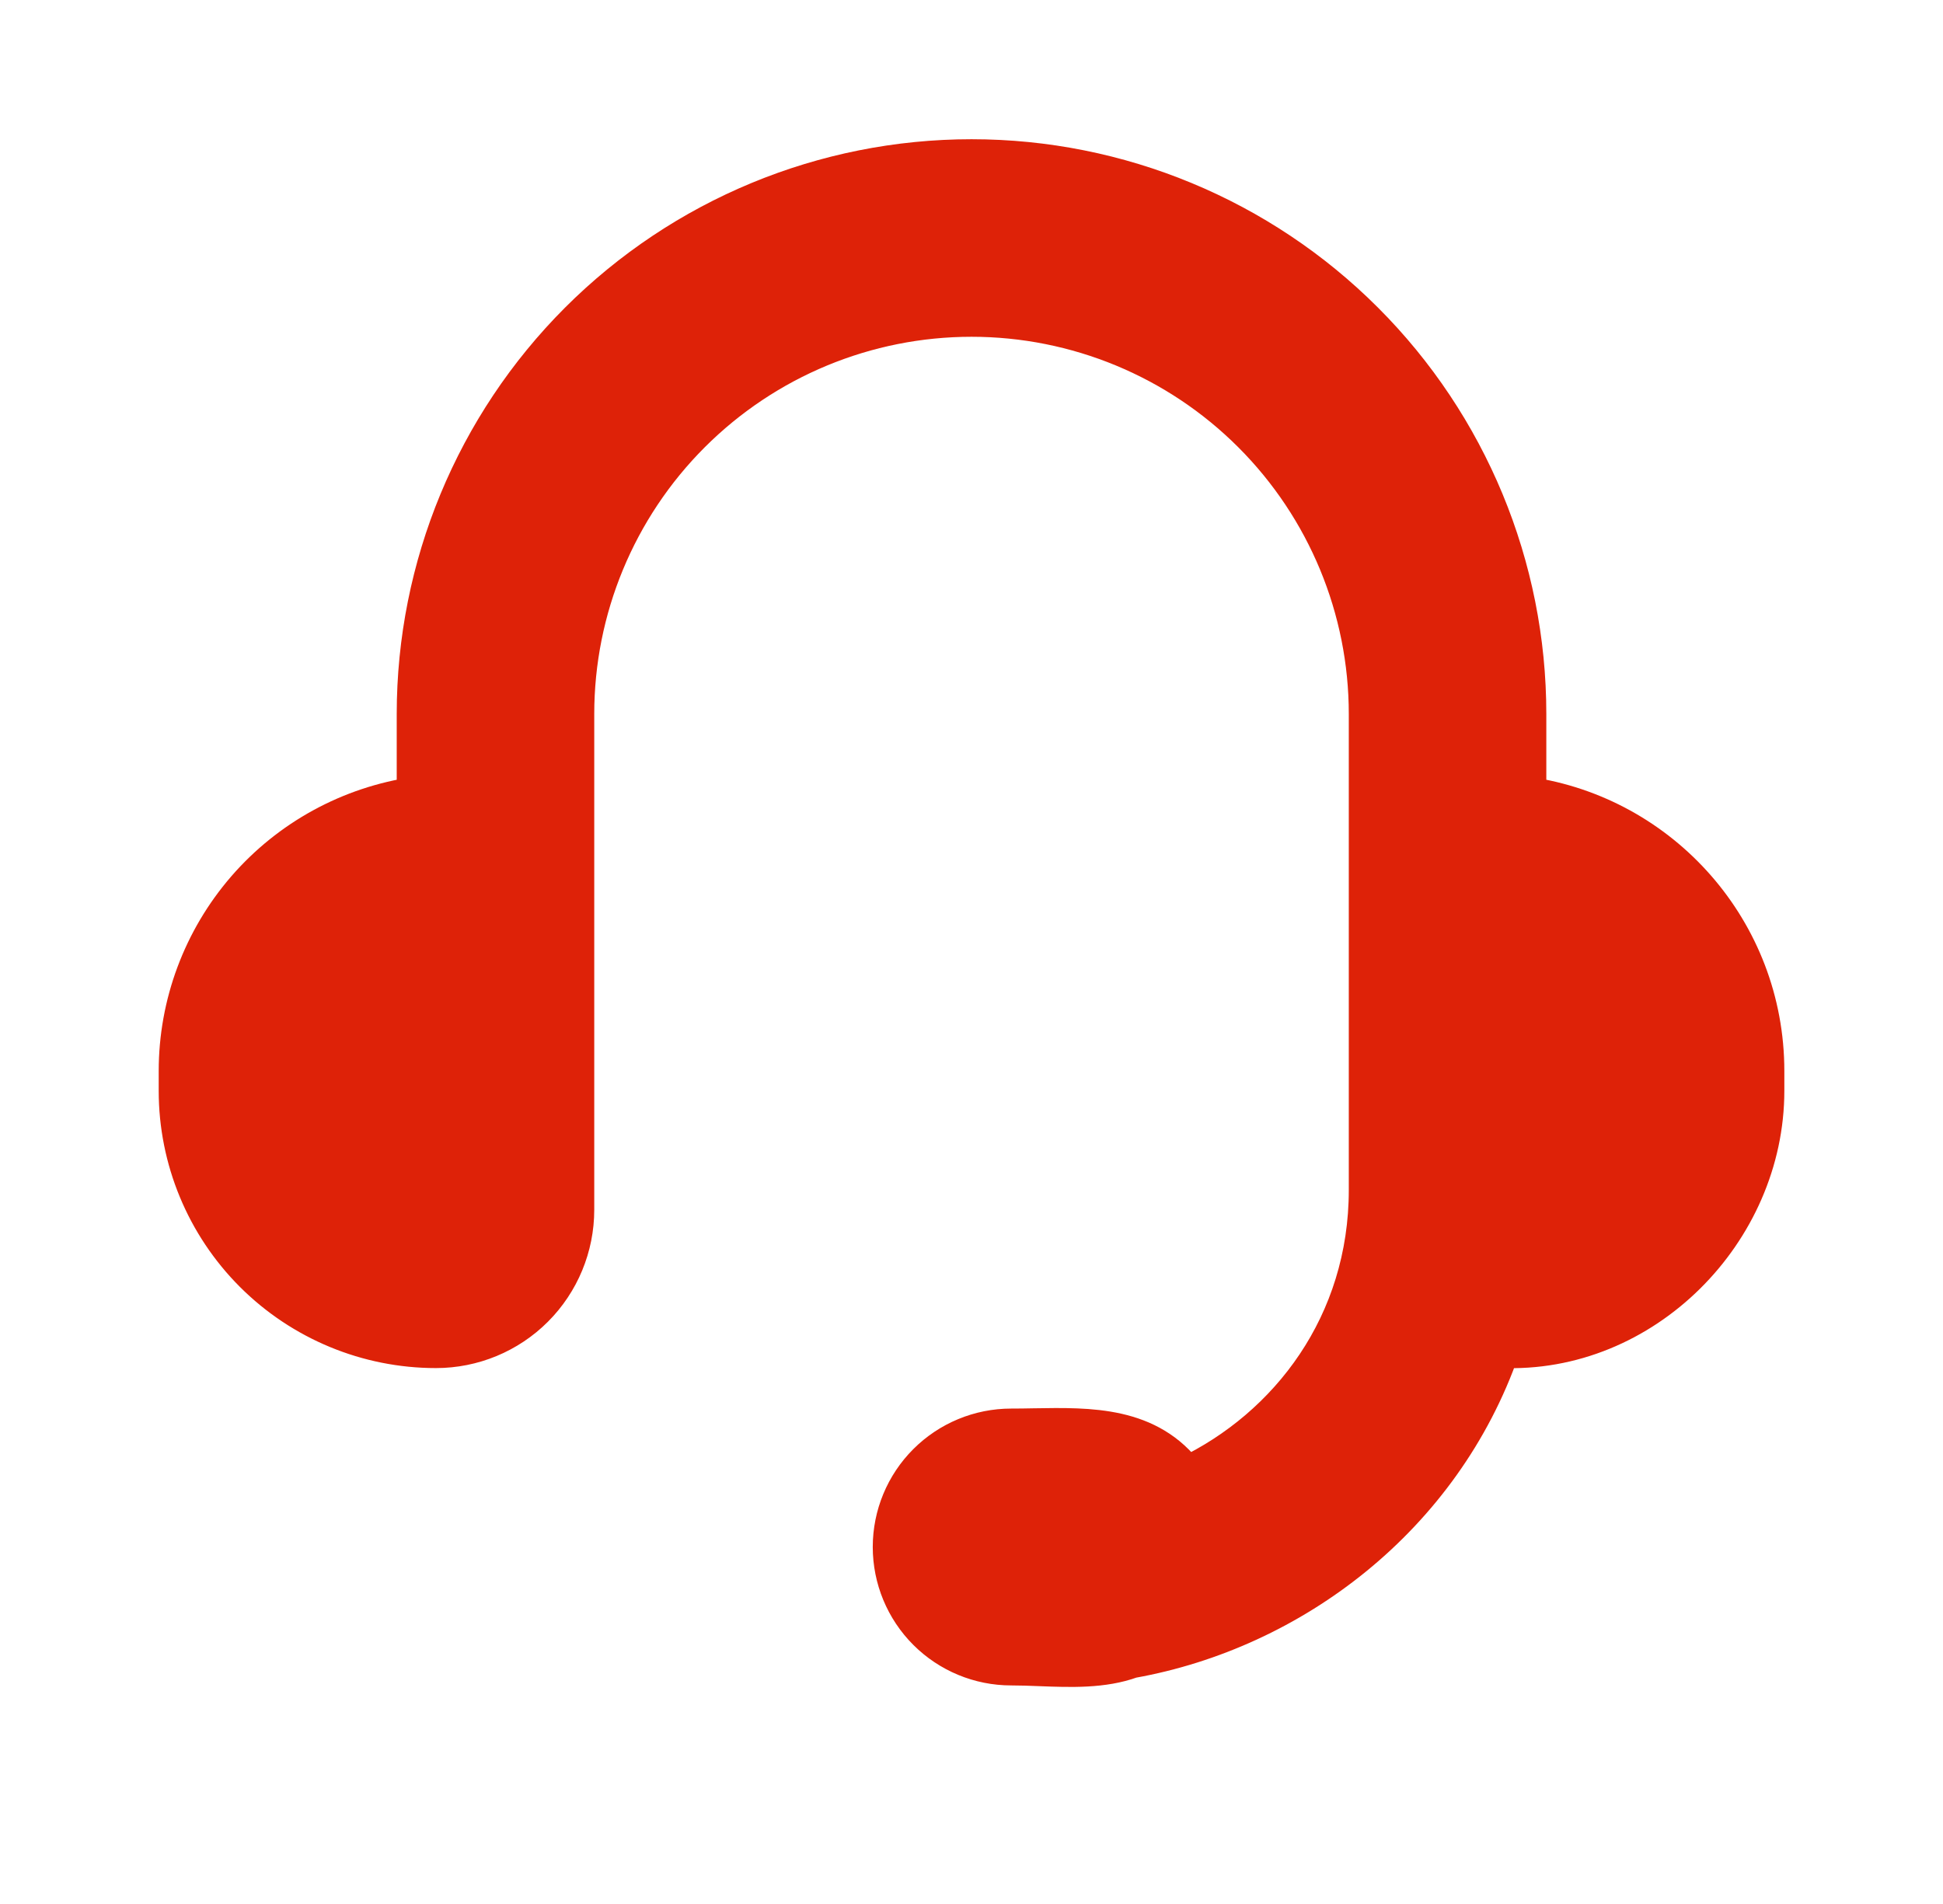
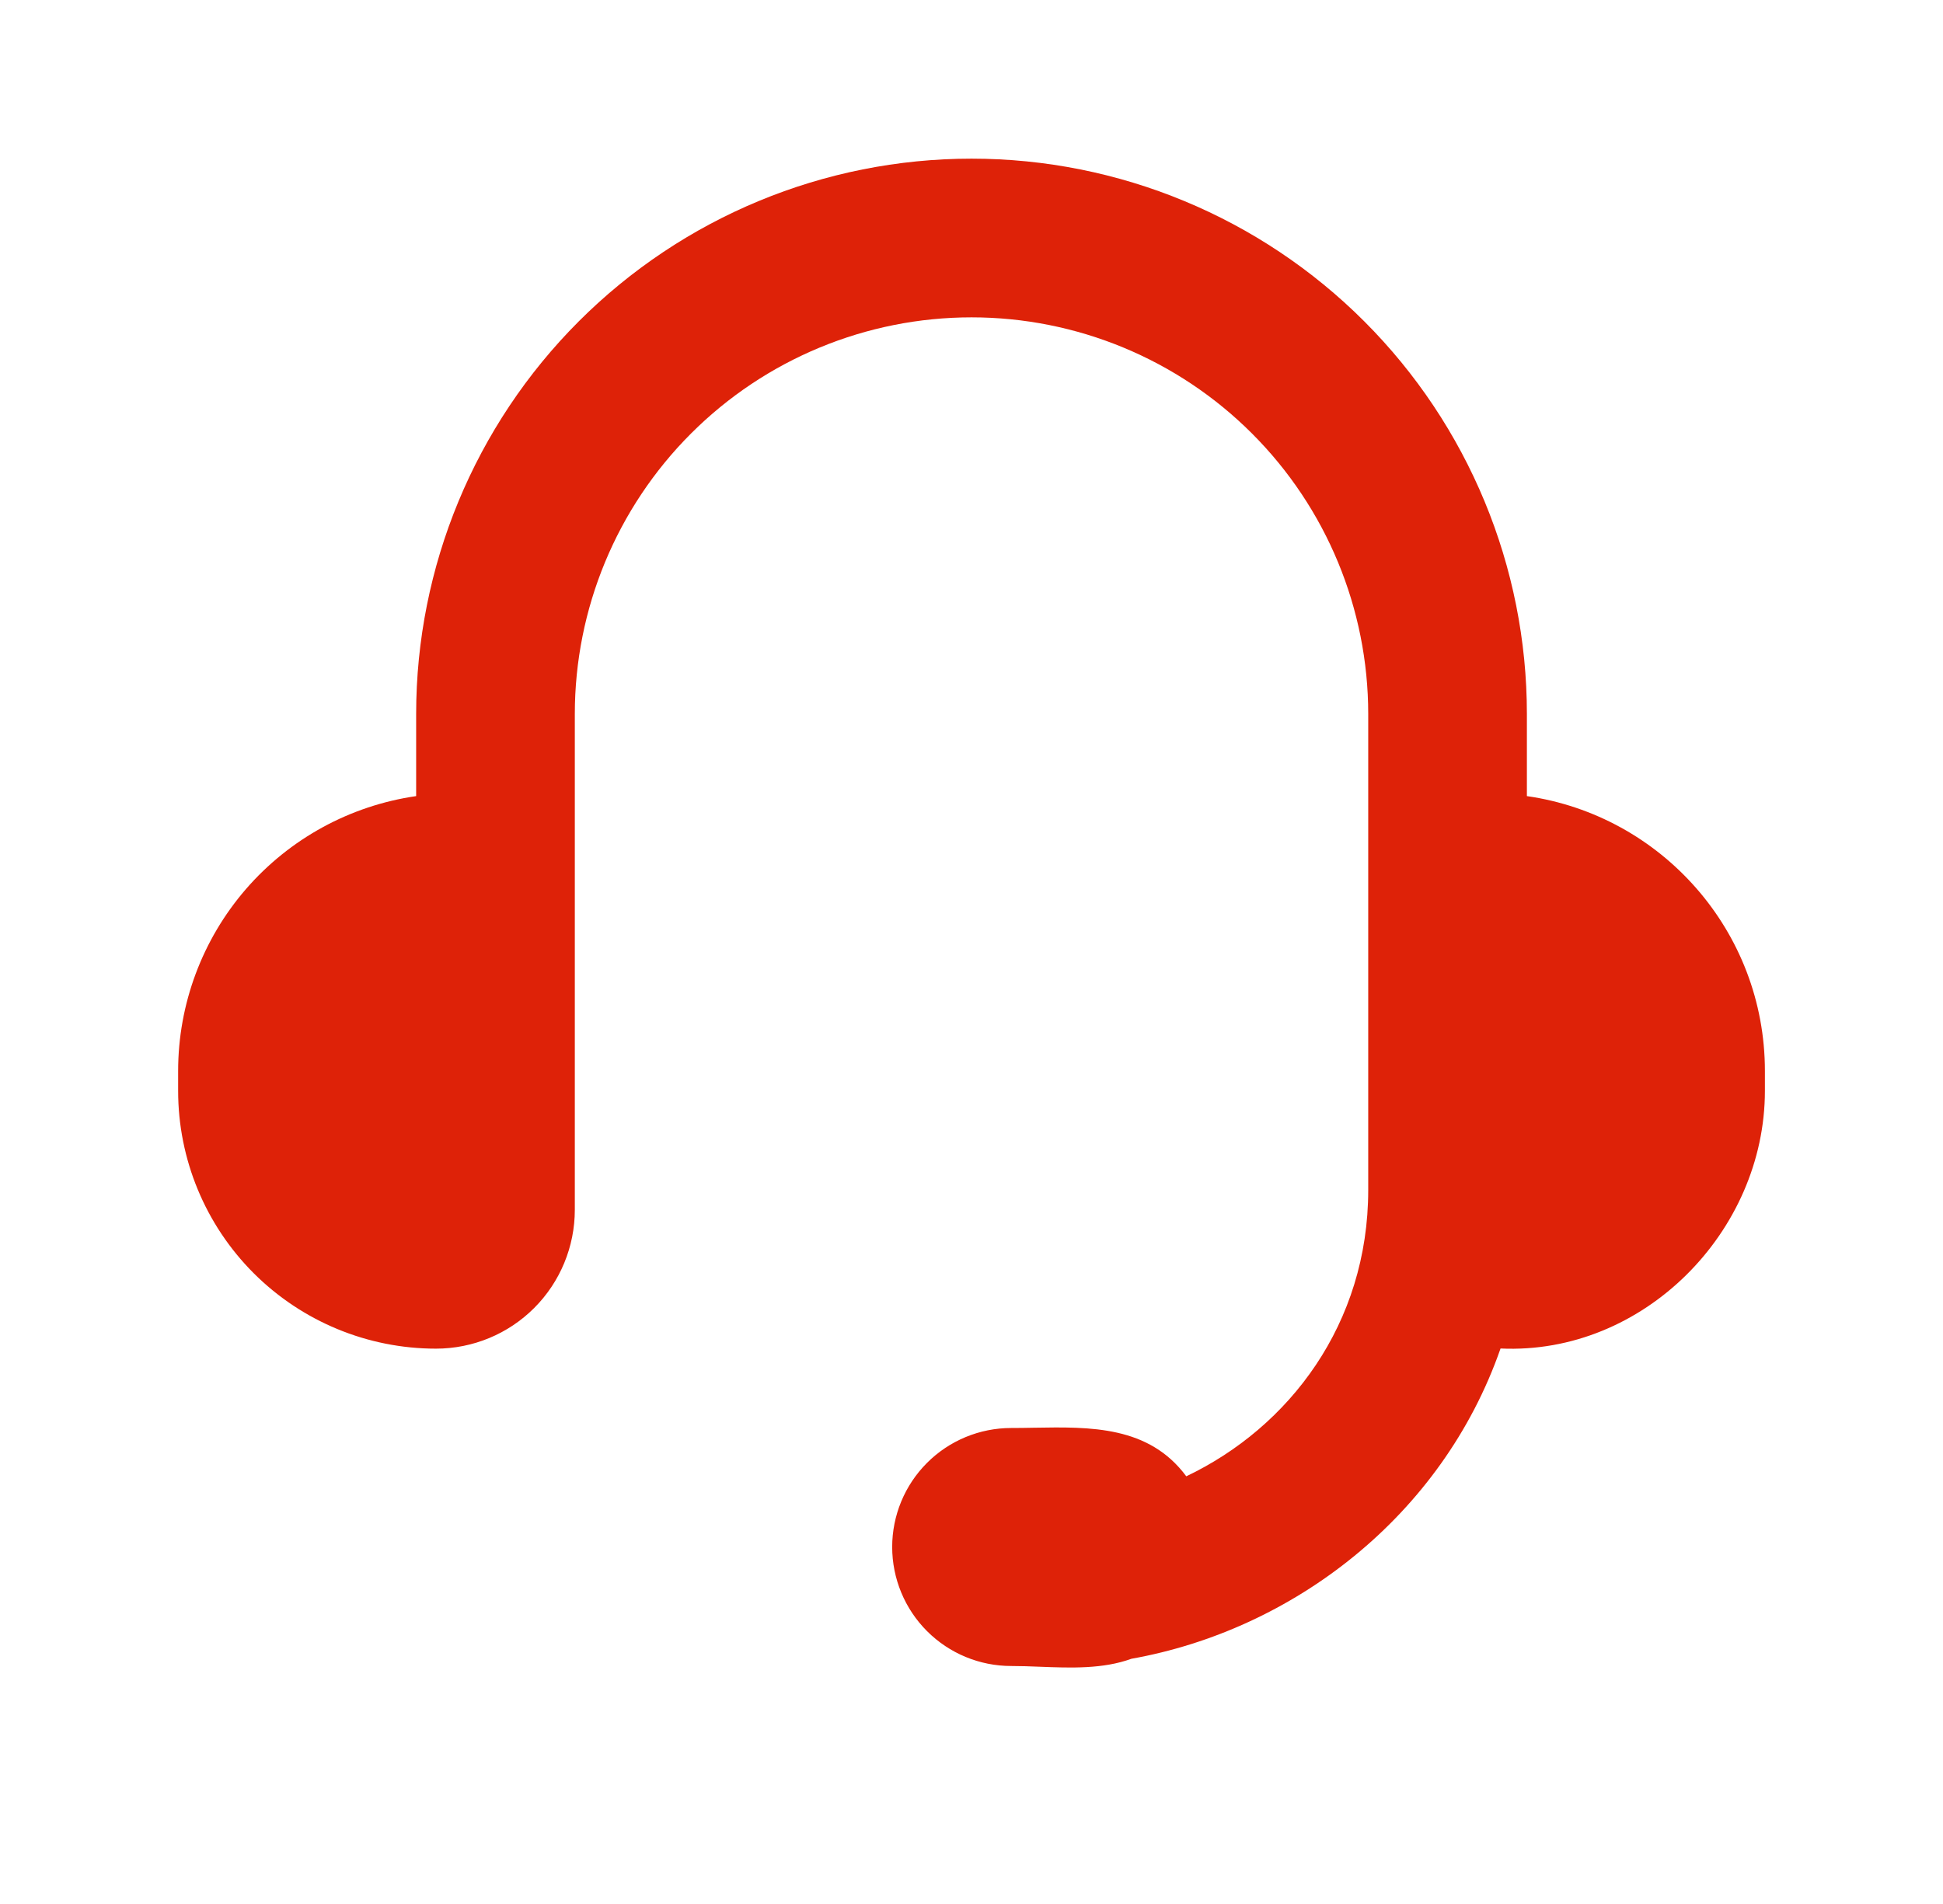
<svg xmlns="http://www.w3.org/2000/svg" width="50" height="49" viewBox="0 0 50 49" fill="none">
  <path d="M10.709 18.375C10.709 14.585 12.215 10.95 14.895 8.269C17.575 5.589 21.21 4.083 25.001 4.083C28.791 4.083 32.426 5.589 35.106 8.269C37.787 10.95 39.292 14.585 39.292 18.375V20.488C42.755 20.984 45.417 23.963 45.417 27.562V28.073C45.417 31.697 42.291 34.874 38.614 34.704C37.104 39.033 33.261 41.95 29.115 42.689C28.384 42.956 27.552 42.925 26.757 42.894C26.507 42.884 26.26 42.875 26.021 42.875C25.209 42.875 24.43 42.552 23.856 41.978C23.282 41.404 22.959 40.625 22.959 39.812C22.959 39 23.282 38.221 23.856 37.647C24.43 37.073 25.209 36.75 26.021 36.75C26.216 36.75 26.412 36.747 26.61 36.743C28.061 36.718 29.564 36.693 30.527 37.993C33.173 36.734 35.209 34.073 35.209 30.625V18.375C35.209 15.668 34.133 13.071 32.219 11.157C30.305 9.242 27.708 8.167 25.001 8.167C22.293 8.167 19.697 9.242 17.782 11.157C15.868 13.071 14.792 15.668 14.792 18.375V31.135C14.792 32.083 14.416 32.992 13.746 33.662C13.076 34.332 12.167 34.708 11.219 34.708C9.46 34.708 7.772 34.009 6.527 32.765C5.283 31.52 4.584 29.833 4.584 28.073V27.562C4.584 25.844 5.203 24.183 6.327 22.883C7.452 21.584 9.008 20.734 10.709 20.488V18.375Z" fill="#DE2208" />
-   <path d="M10.709 18.375C10.709 14.585 12.215 10.95 14.895 8.269C17.575 5.589 21.21 4.083 25.001 4.083C28.791 4.083 32.426 5.589 35.106 8.269C37.787 10.95 39.292 14.585 39.292 18.375V20.488C42.755 20.984 45.417 23.963 45.417 27.562V28.073C45.417 31.697 42.291 34.874 38.614 34.704C37.104 39.033 33.261 41.95 29.115 42.689C28.384 42.956 27.552 42.925 26.757 42.894C26.507 42.884 26.26 42.875 26.021 42.875C25.209 42.875 24.43 42.552 23.856 41.978C23.282 41.404 22.959 40.625 22.959 39.812C22.959 39 23.282 38.221 23.856 37.647C24.43 37.073 25.209 36.75 26.021 36.75C26.216 36.75 26.412 36.747 26.61 36.743C28.061 36.718 29.564 36.693 30.527 37.993C33.173 36.734 35.209 34.073 35.209 30.625V18.375C35.209 15.668 34.133 13.071 32.219 11.157C30.305 9.242 27.708 8.167 25.001 8.167C22.293 8.167 19.697 9.242 17.782 11.157C15.868 13.071 14.792 15.668 14.792 18.375V31.135C14.792 32.083 14.416 32.992 13.746 33.662C13.076 34.332 12.167 34.708 11.219 34.708C9.46 34.708 7.772 34.009 6.527 32.765C5.283 31.52 4.584 29.833 4.584 28.073V27.562C4.584 25.844 5.203 24.183 6.327 22.883C7.452 21.584 9.008 20.734 10.709 20.488V18.375Z" stroke="#DE2208" />
</svg>